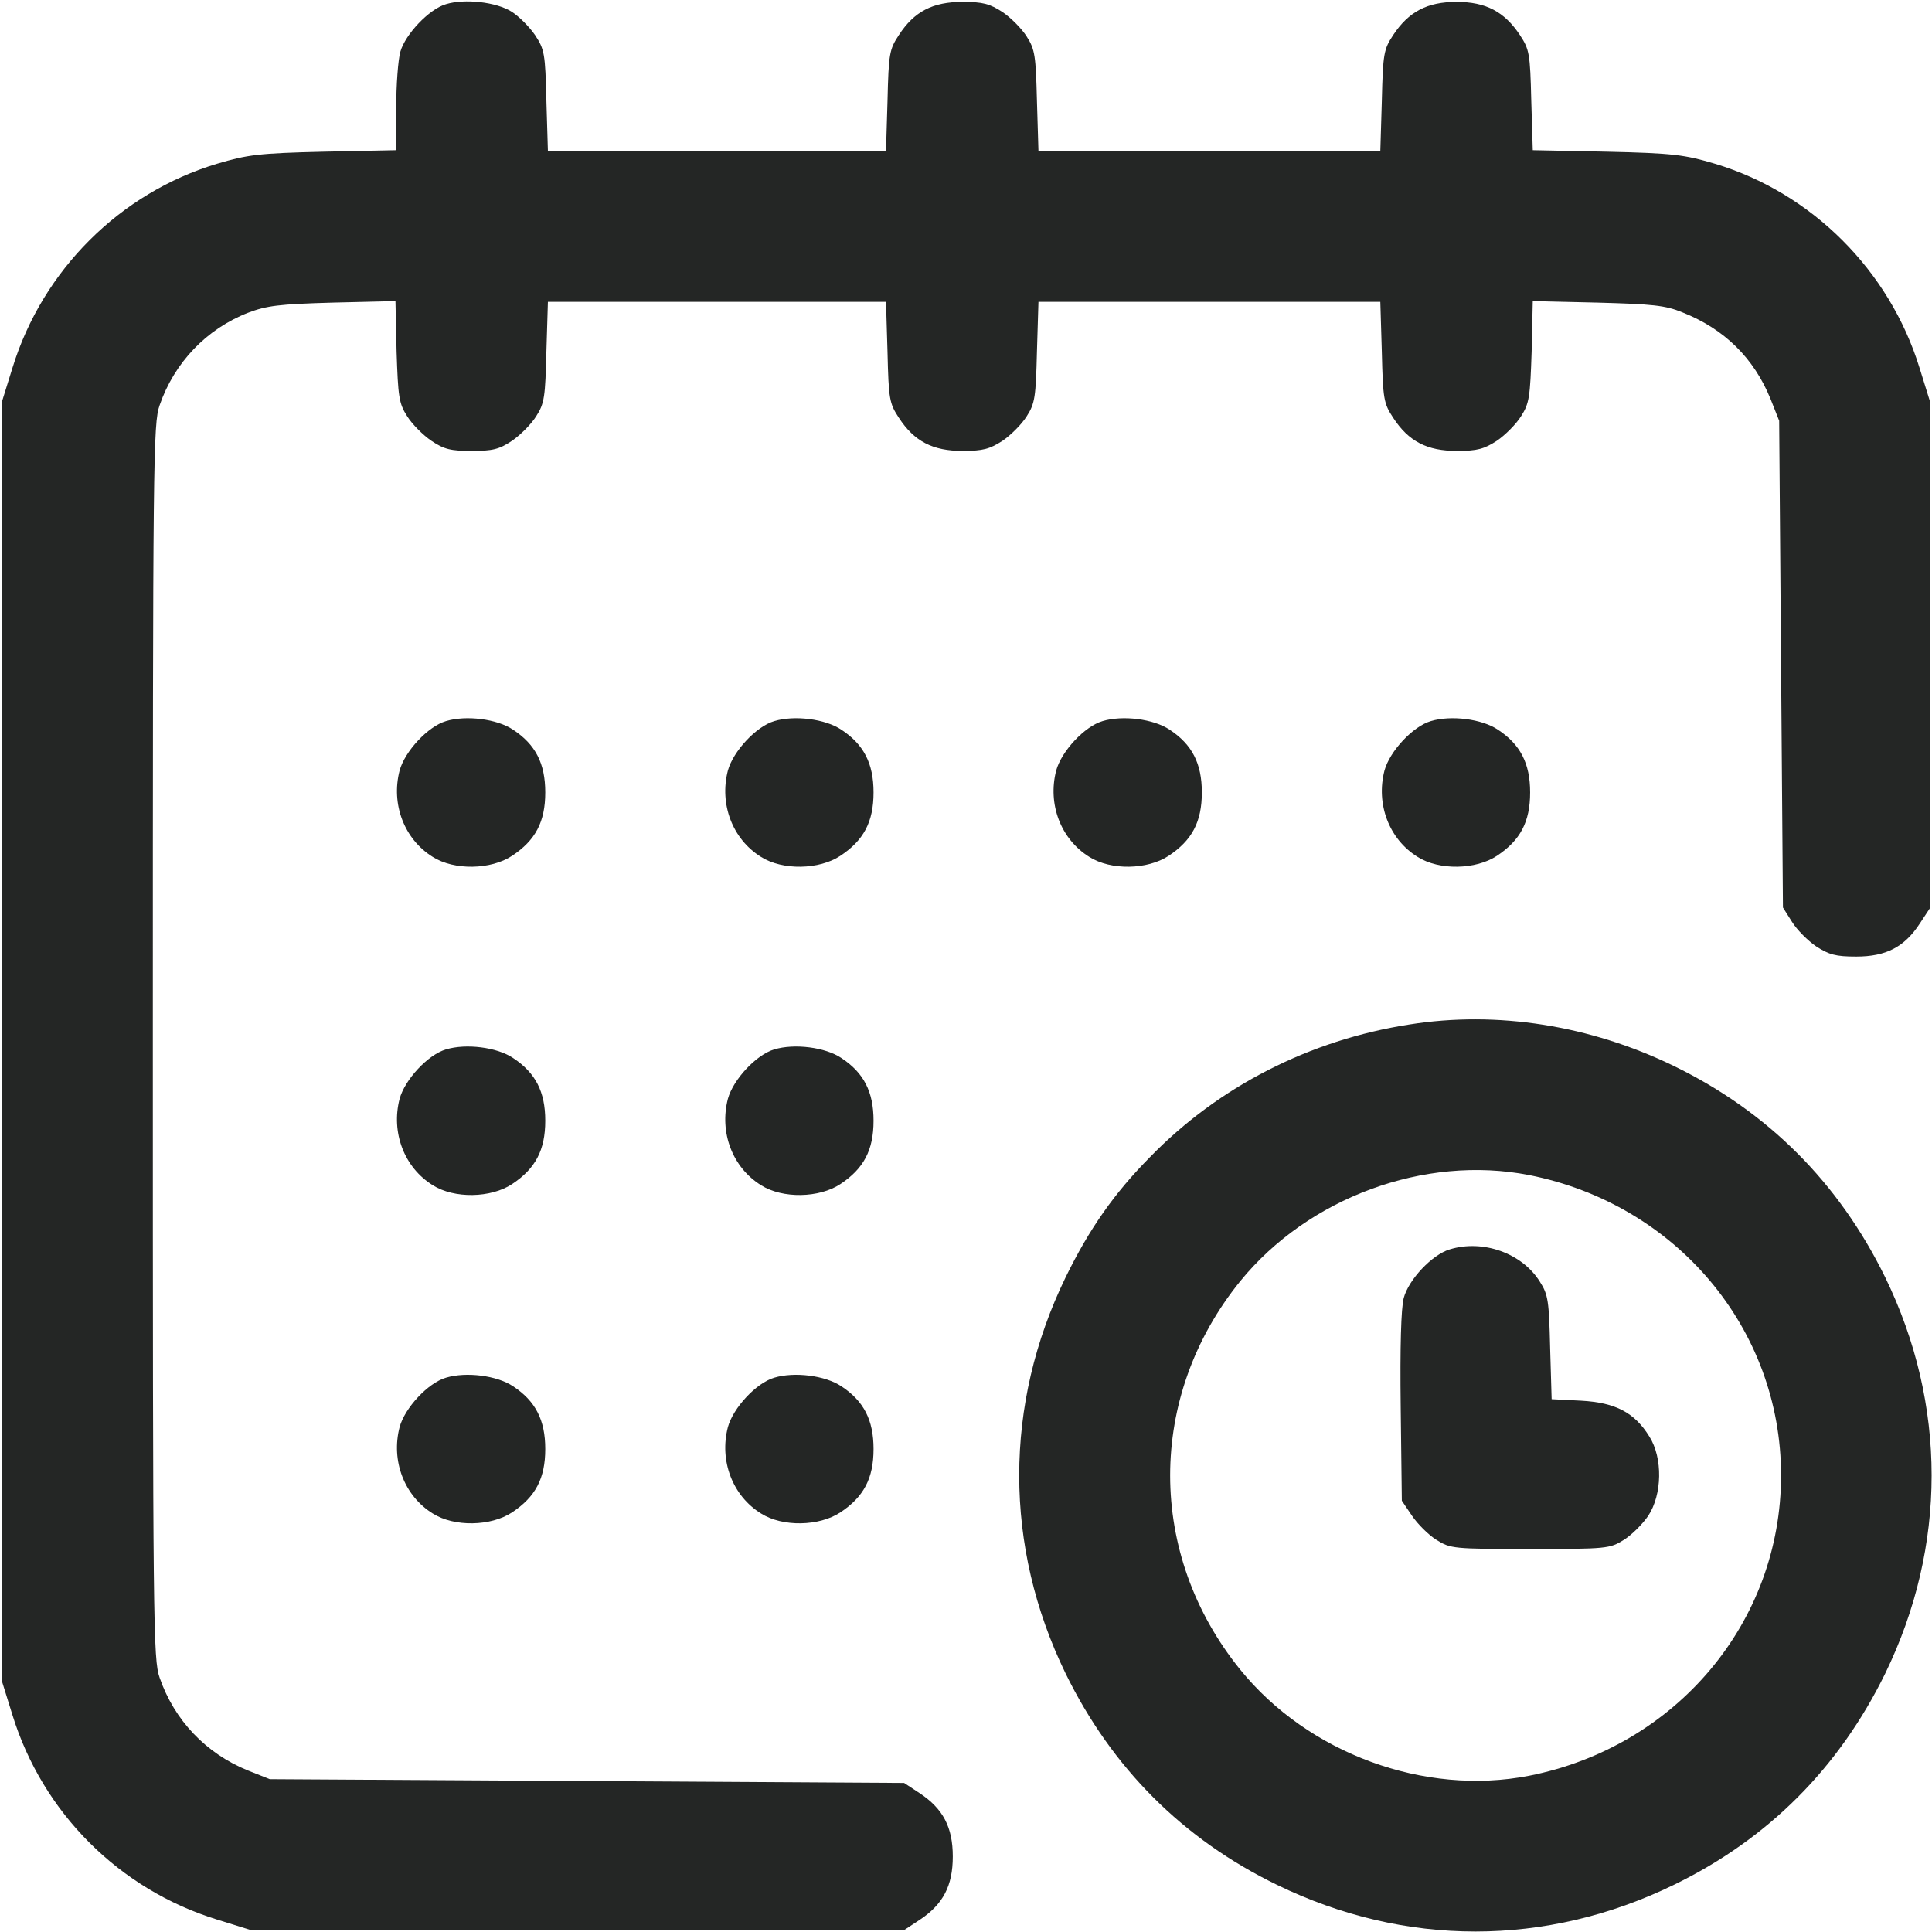
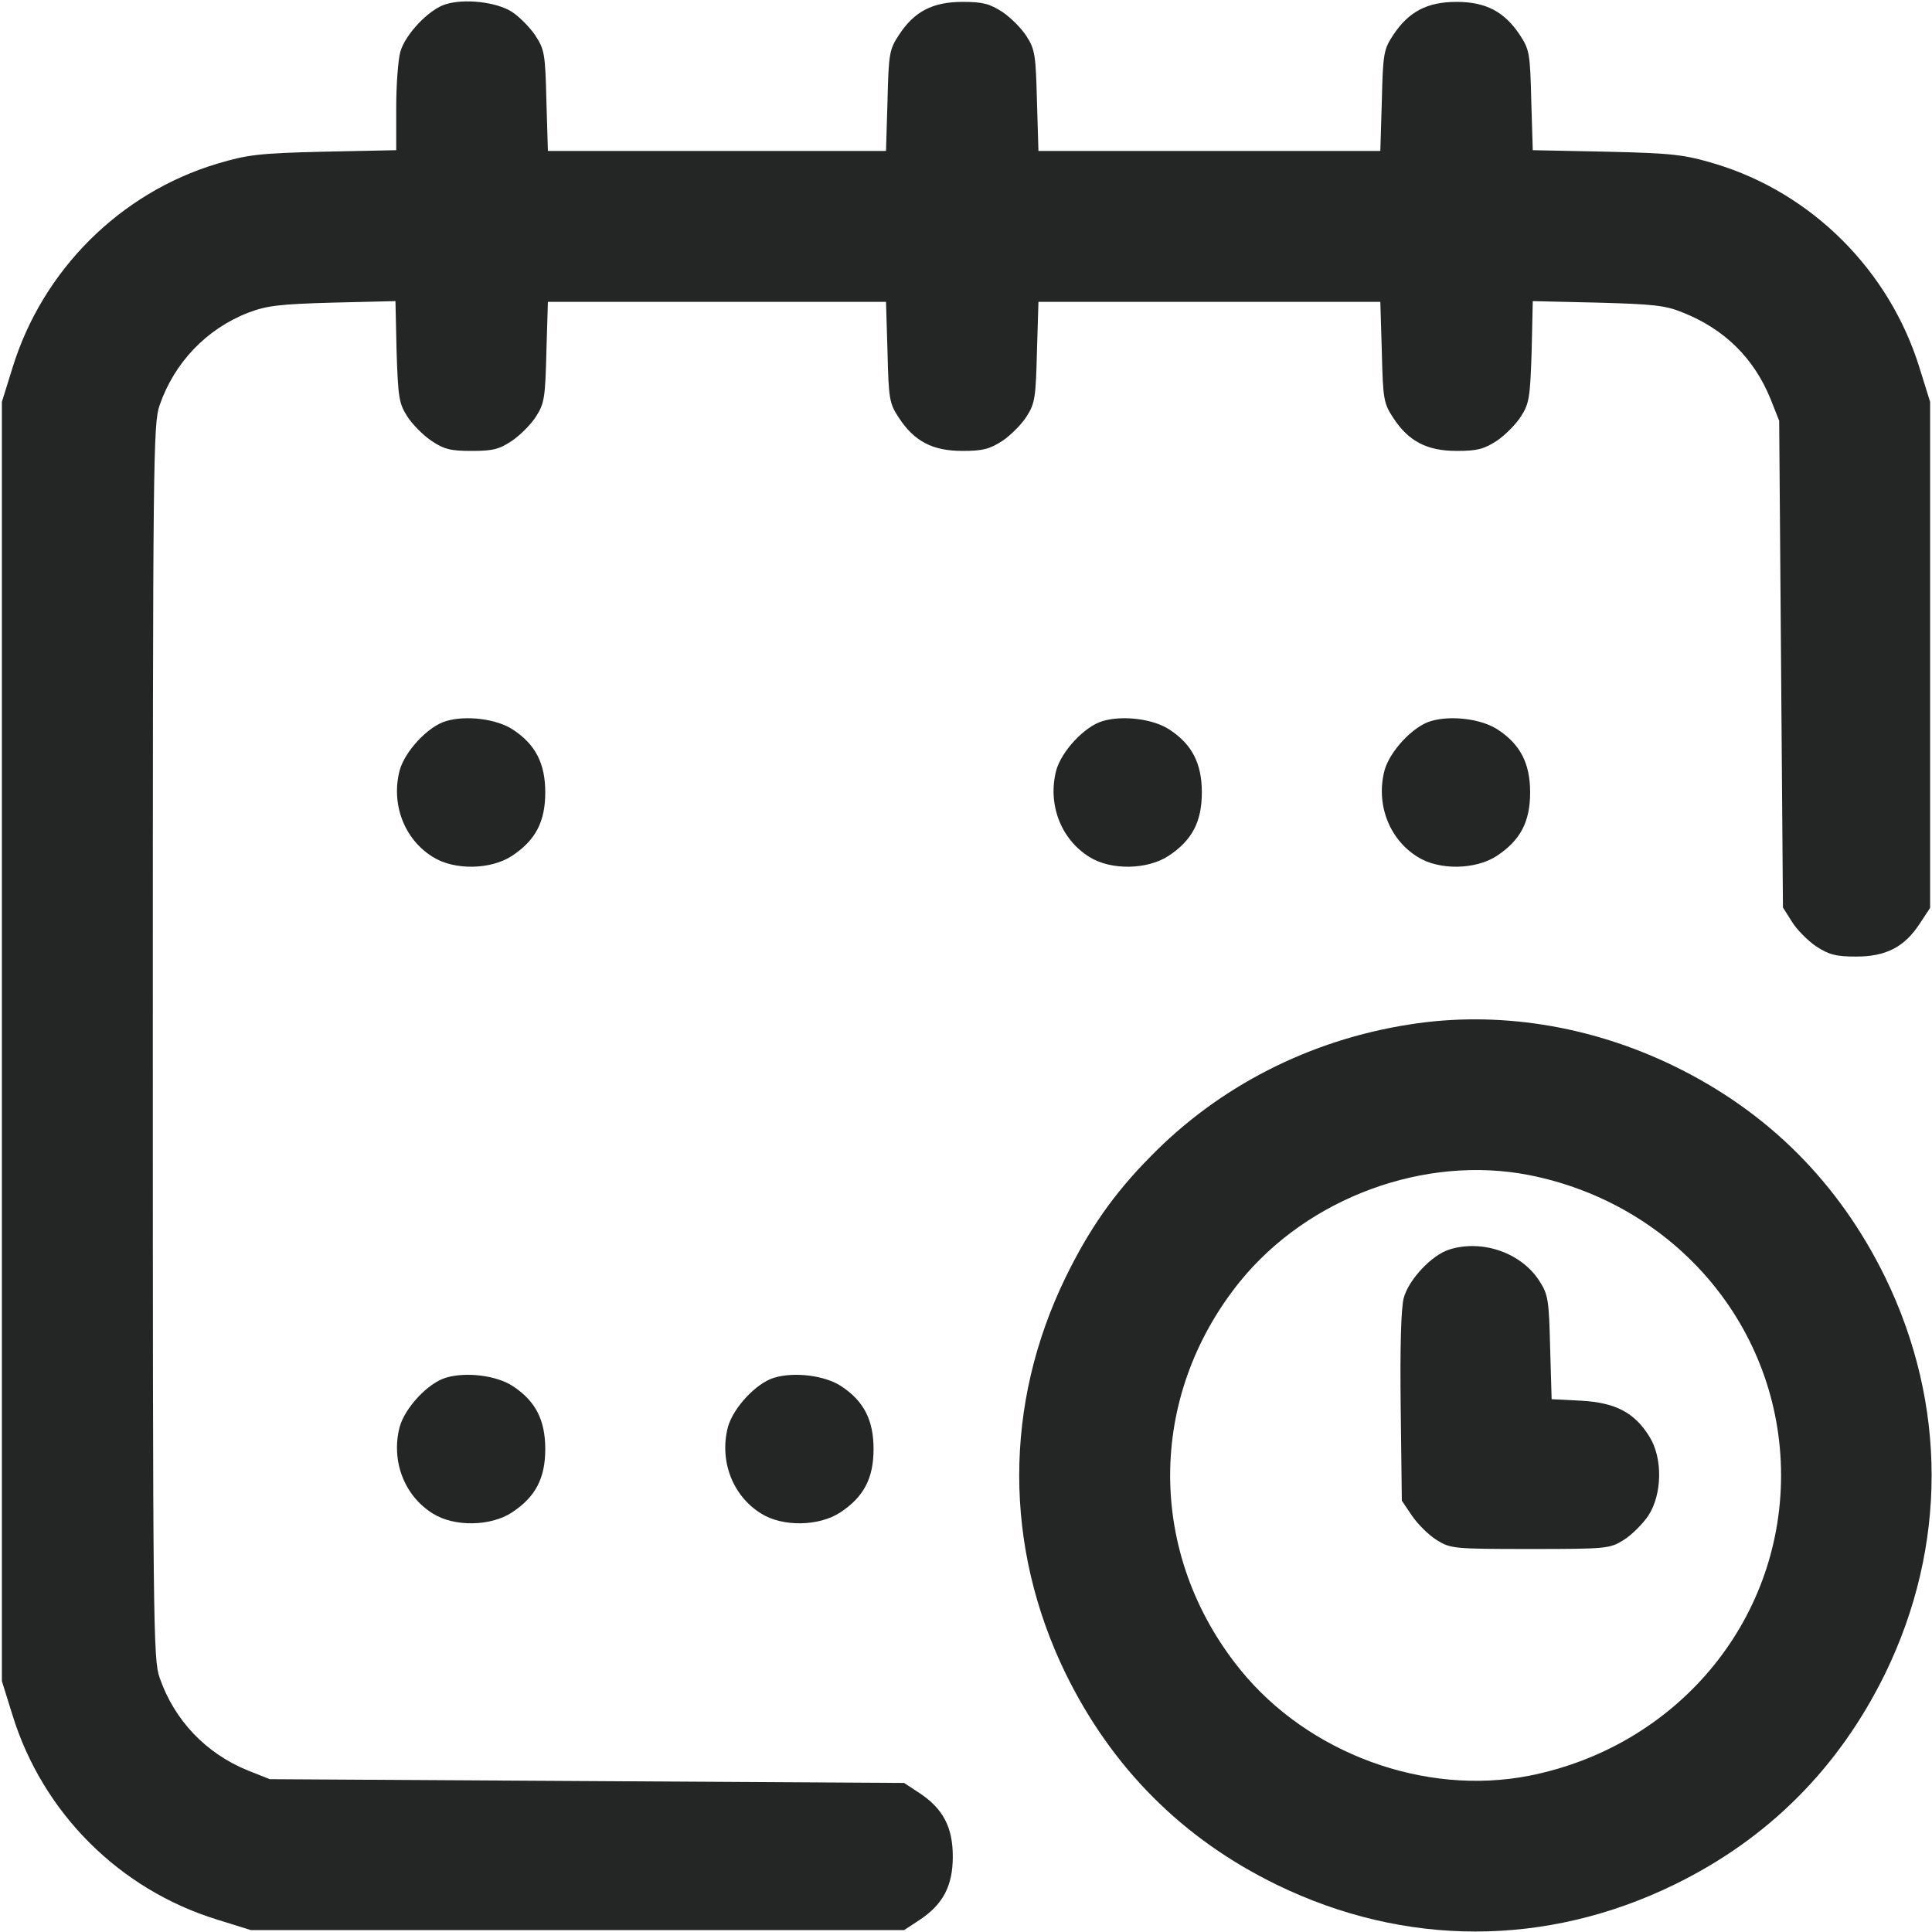
<svg xmlns="http://www.w3.org/2000/svg" version="1.0" width="512pt" height="512pt" viewBox="0 0 512 512" preserveAspectRatio="xMidYMid meet">
  <g transform="translate(0,512) scale(0.1,-0.1)" fill="#242625" stroke="none">
    <path d="M1182 5109 c-45 -13 -108 -80 -121 -126 -6 -21 -11 -88 -11 -149 l0 -112 -192 -4 c-173 -4 -202 -8 -283 -32 -256 -77 -462 -281 -542 -541 l-28 -90 0 -1695 0 -1695 28 -90 c80 -259 283 -462 542 -542 l90 -28 866 0 865 0 41 27 c62 41 88 90 88 168 0 78 -26 127 -88 168 l-41 27 -840 5 -841 5 -58 23 c-111 45 -195 133 -234 246 -17 48 -18 138 -18 1686 0 1548 1 1638 18 1686 39 113 124 202 234 245 50 19 82 23 224 27 l167 4 3 -134 c4 -119 6 -137 28 -171 13 -21 42 -50 64 -65 34 -23 52 -27 107 -27 55 0 73 4 107 27 22 15 51 44 64 65 22 34 24 52 27 171 l4 132 448 0 448 0 4 -133 c3 -125 5 -136 30 -174 41 -63 90 -88 169 -88 54 0 72 5 106 27 22 15 51 44 64 65 22 34 24 52 27 171 l4 132 453 0 453 0 4 -133 c3 -125 5 -136 30 -174 41 -63 90 -88 169 -88 54 0 72 5 106 27 22 15 51 44 64 65 22 34 24 52 28 171 l3 134 172 -4 c145 -4 179 -7 225 -26 111 -44 189 -121 233 -229 l23 -58 5 -645 5 -645 24 -38 c13 -21 42 -50 64 -65 34 -22 52 -27 106 -27 79 0 128 25 169 88 l27 41 0 670 0 671 -28 90 c-80 259 -286 464 -542 541 -81 24 -110 28 -287 32 l-196 4 -4 132 c-3 124 -5 135 -30 173 -41 62 -90 88 -168 88 -78 0 -127 -26 -168 -88 -25 -38 -27 -49 -30 -174 l-4 -133 -453 0 -453 0 -4 133 c-3 118 -5 136 -27 170 -13 21 -42 50 -64 65 -34 22 -52 27 -106 27 -79 0 -128 -25 -169 -88 -25 -38 -27 -49 -30 -174 l-4 -133 -448 0 -448 0 -4 133 c-3 125 -5 136 -30 174 -15 22 -43 50 -62 62 -41 26 -125 35 -174 20z" />
    <path d="M1182 3209 c-48 -14 -109 -80 -123 -131 -23 -89 12 -182 88 -229 57 -36 154 -34 210 3 62 41 88 90 88 168 0 77 -26 127 -85 166 -43 29 -125 39 -178 23z" />
-     <path d="M2052 3209 c-48 -14 -109 -80 -123 -131 -23 -89 12 -182 88 -229 57 -36 154 -34 210 3 62 41 88 90 88 168 0 77 -26 127 -85 166 -43 29 -125 39 -178 23z" />
    <path d="M2922 3209 c-48 -14 -109 -80 -123 -131 -23 -89 12 -182 88 -229 57 -36 154 -34 210 3 62 41 88 90 88 168 0 77 -26 127 -85 166 -43 29 -125 39 -178 23z" />
    <path d="M3792 3209 c-48 -14 -109 -80 -123 -131 -23 -89 12 -182 88 -229 57 -36 154 -34 210 3 62 41 88 90 88 168 0 77 -26 127 -85 166 -43 29 -125 39 -178 23z" />
    <path d="M3735 2405 c-264 -41 -505 -164 -687 -351 -96 -97 -162 -192 -224 -319 -164 -337 -164 -713 0 -1050 123 -251 311 -439 560 -560 339 -165 713 -165 1052 0 249 121 437 309 560 560 164 337 164 713 0 1050 -123 251 -311 439 -560 560 -222 108 -469 147 -701 110z m317 -399 c390 -77 668 -407 668 -796 0 -389 -278 -719 -668 -796 -277 -54 -585 59 -765 281 -248 306 -248 724 0 1030 180 221 488 335 765 281z" />
    <path d="M3842 1809 c-47 -14 -109 -80 -122 -129 -7 -27 -10 -129 -8 -289 l3 -248 27 -40 c15 -22 44 -51 65 -64 37 -23 44 -24 248 -24 204 0 211 1 248 24 21 13 50 42 65 64 37 56 39 153 3 210 -39 63 -89 90 -181 95 l-78 4 -4 137 c-3 122 -5 140 -27 174 -47 76 -151 113 -239 86z" />
-     <path d="M1182 2339 c-48 -14 -109 -80 -123 -131 -23 -89 12 -182 88 -229 57 -36 154 -34 210 3 62 41 88 90 88 168 0 77 -26 127 -85 166 -43 29 -125 39 -178 23z" />
-     <path d="M2052 2339 c-48 -14 -109 -80 -123 -131 -23 -89 12 -182 88 -229 57 -36 154 -34 210 3 62 41 88 90 88 168 0 77 -26 127 -85 166 -43 29 -125 39 -178 23z" />
    <path d="M1182 1469 c-48 -14 -109 -80 -123 -131 -23 -89 12 -182 88 -229 57 -36 154 -34 210 3 62 41 88 90 88 168 0 77 -26 127 -85 166 -43 29 -125 39 -178 23z" />
    <path d="M2052 1469 c-48 -14 -109 -80 -123 -131 -23 -89 12 -182 88 -229 57 -36 154 -34 210 3 62 41 88 90 88 168 0 77 -26 127 -85 166 -43 29 -125 39 -178 23z" />
  </g>
</svg>